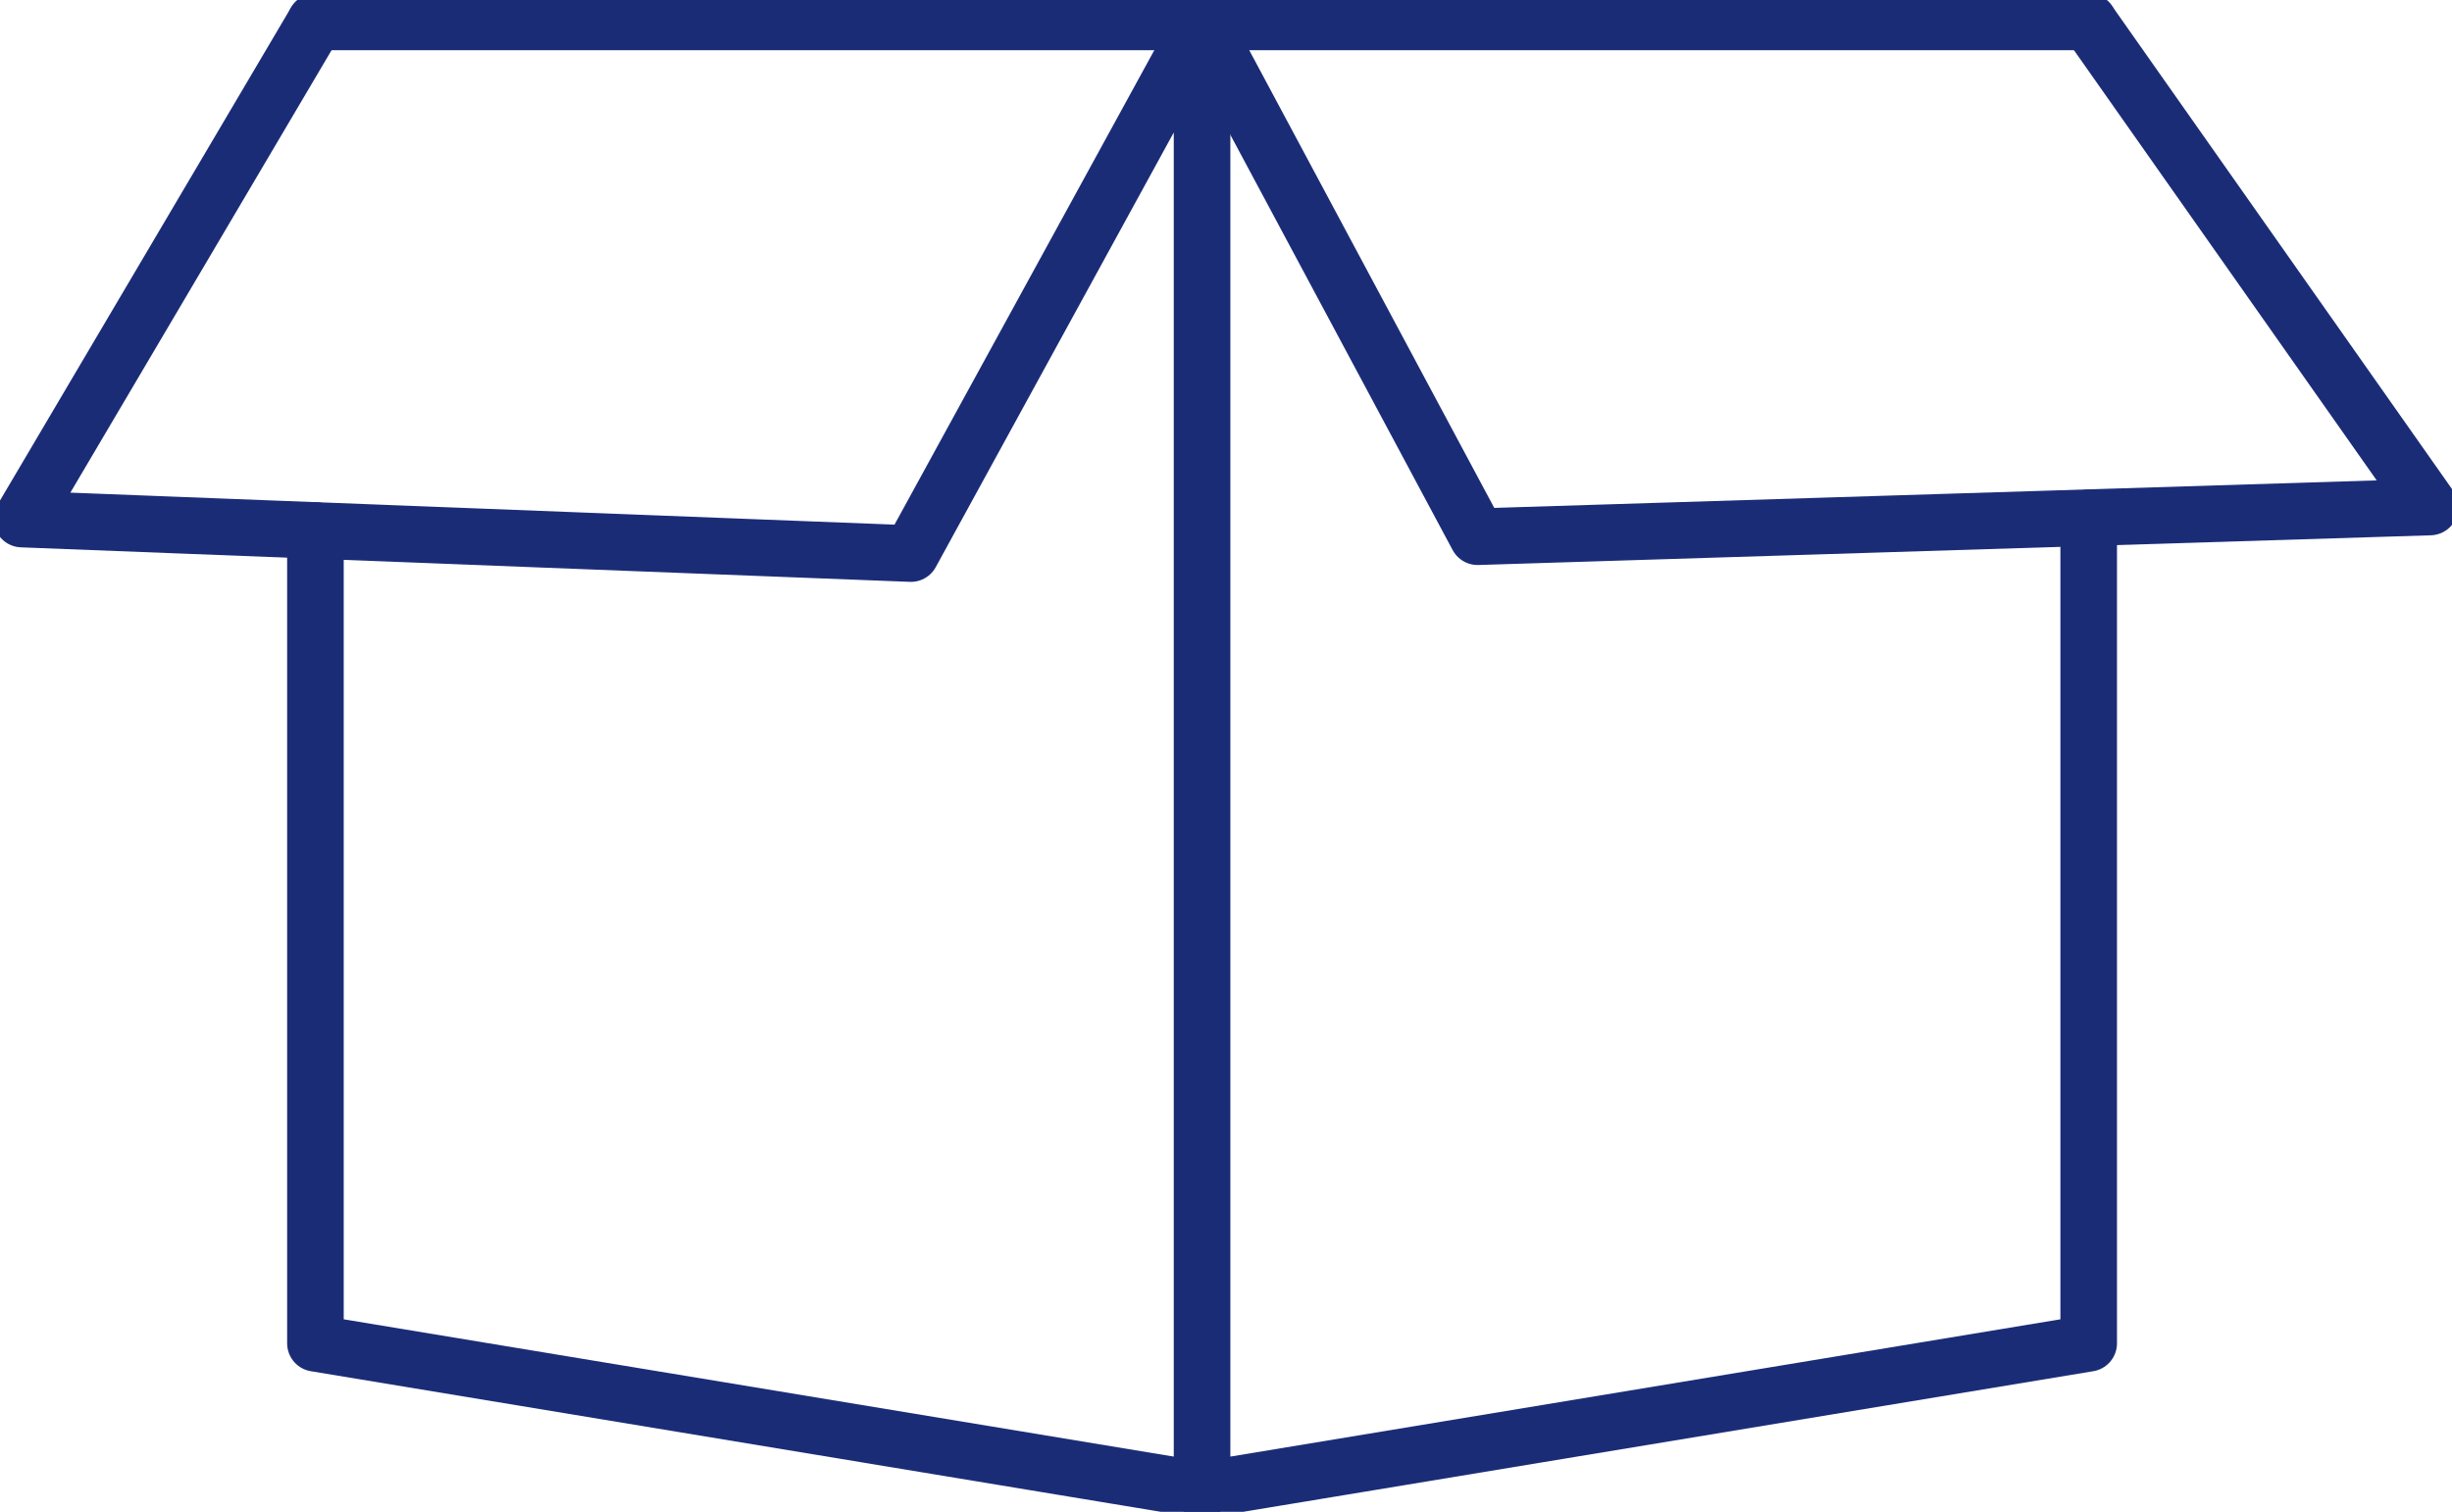
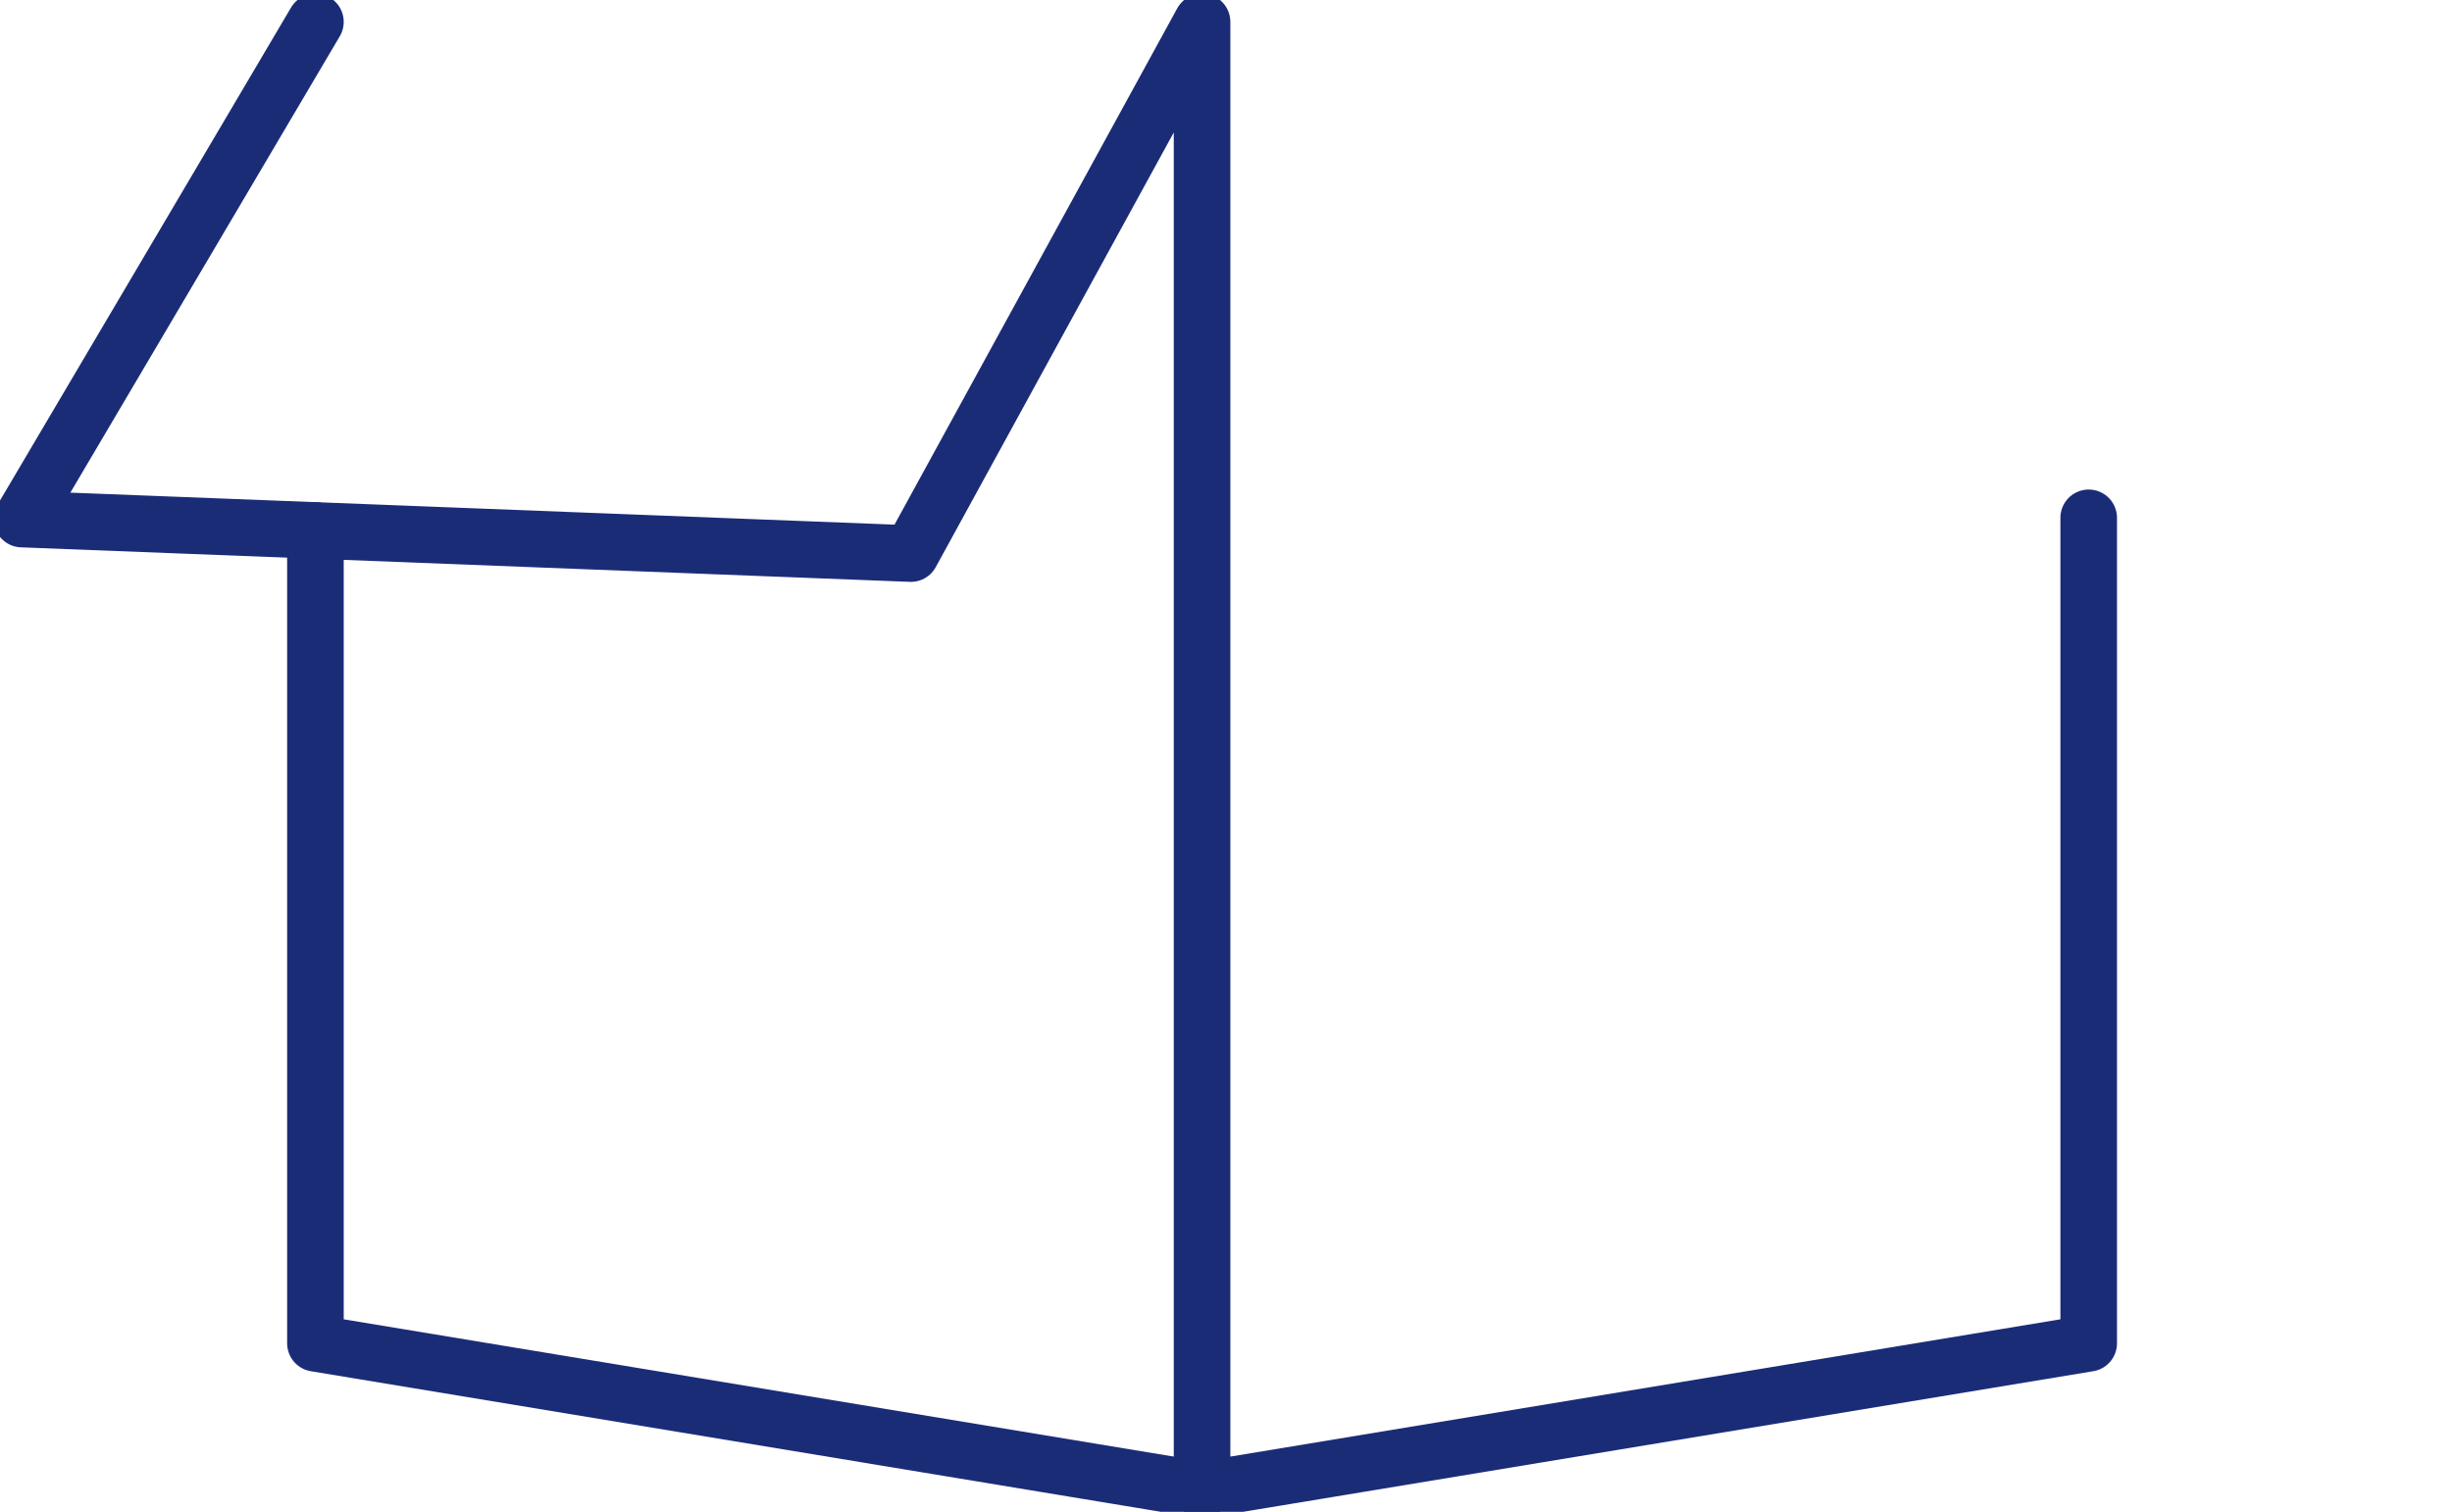
<svg xmlns="http://www.w3.org/2000/svg" id="Group_5" data-name="Group 5" width="43.33" height="26.722" viewBox="0 0 43.33 26.722">
  <g id="Group_4" data-name="Group 4">
    <path id="Path_6" data-name="Path 6" d="M7.209,12.125V26.493l15.667,2.592" transform="translate(-1.635 -2.749)" fill="none" stroke="#1b2c77" stroke-linecap="round" stroke-linejoin="round" stroke-width="1" />
-     <line id="Line_1" data-name="Line 1" x1="31.336" transform="translate(5.574 0.387)" fill="none" stroke="#1b2c77" stroke-linecap="round" stroke-linejoin="round" stroke-width="1" />
    <path id="Path_7" data-name="Path 7" d="M5.687.5.5,9.288l15.71.61L21.355.5V26.449l15.668-2.592V9.266" transform="translate(-0.113 -0.113)" fill="none" stroke="#1b2c77" stroke-linecap="round" stroke-linejoin="round" stroke-width="1" />
-     <path id="Path_8" data-name="Path 8" d="M43.139.5l6.033,8.575L32.341,9.6,27.471.5" transform="translate(-6.23 -0.113)" fill="none" stroke="#1b2c77" stroke-linecap="round" stroke-linejoin="round" stroke-width="1" />
  </g>
</svg>